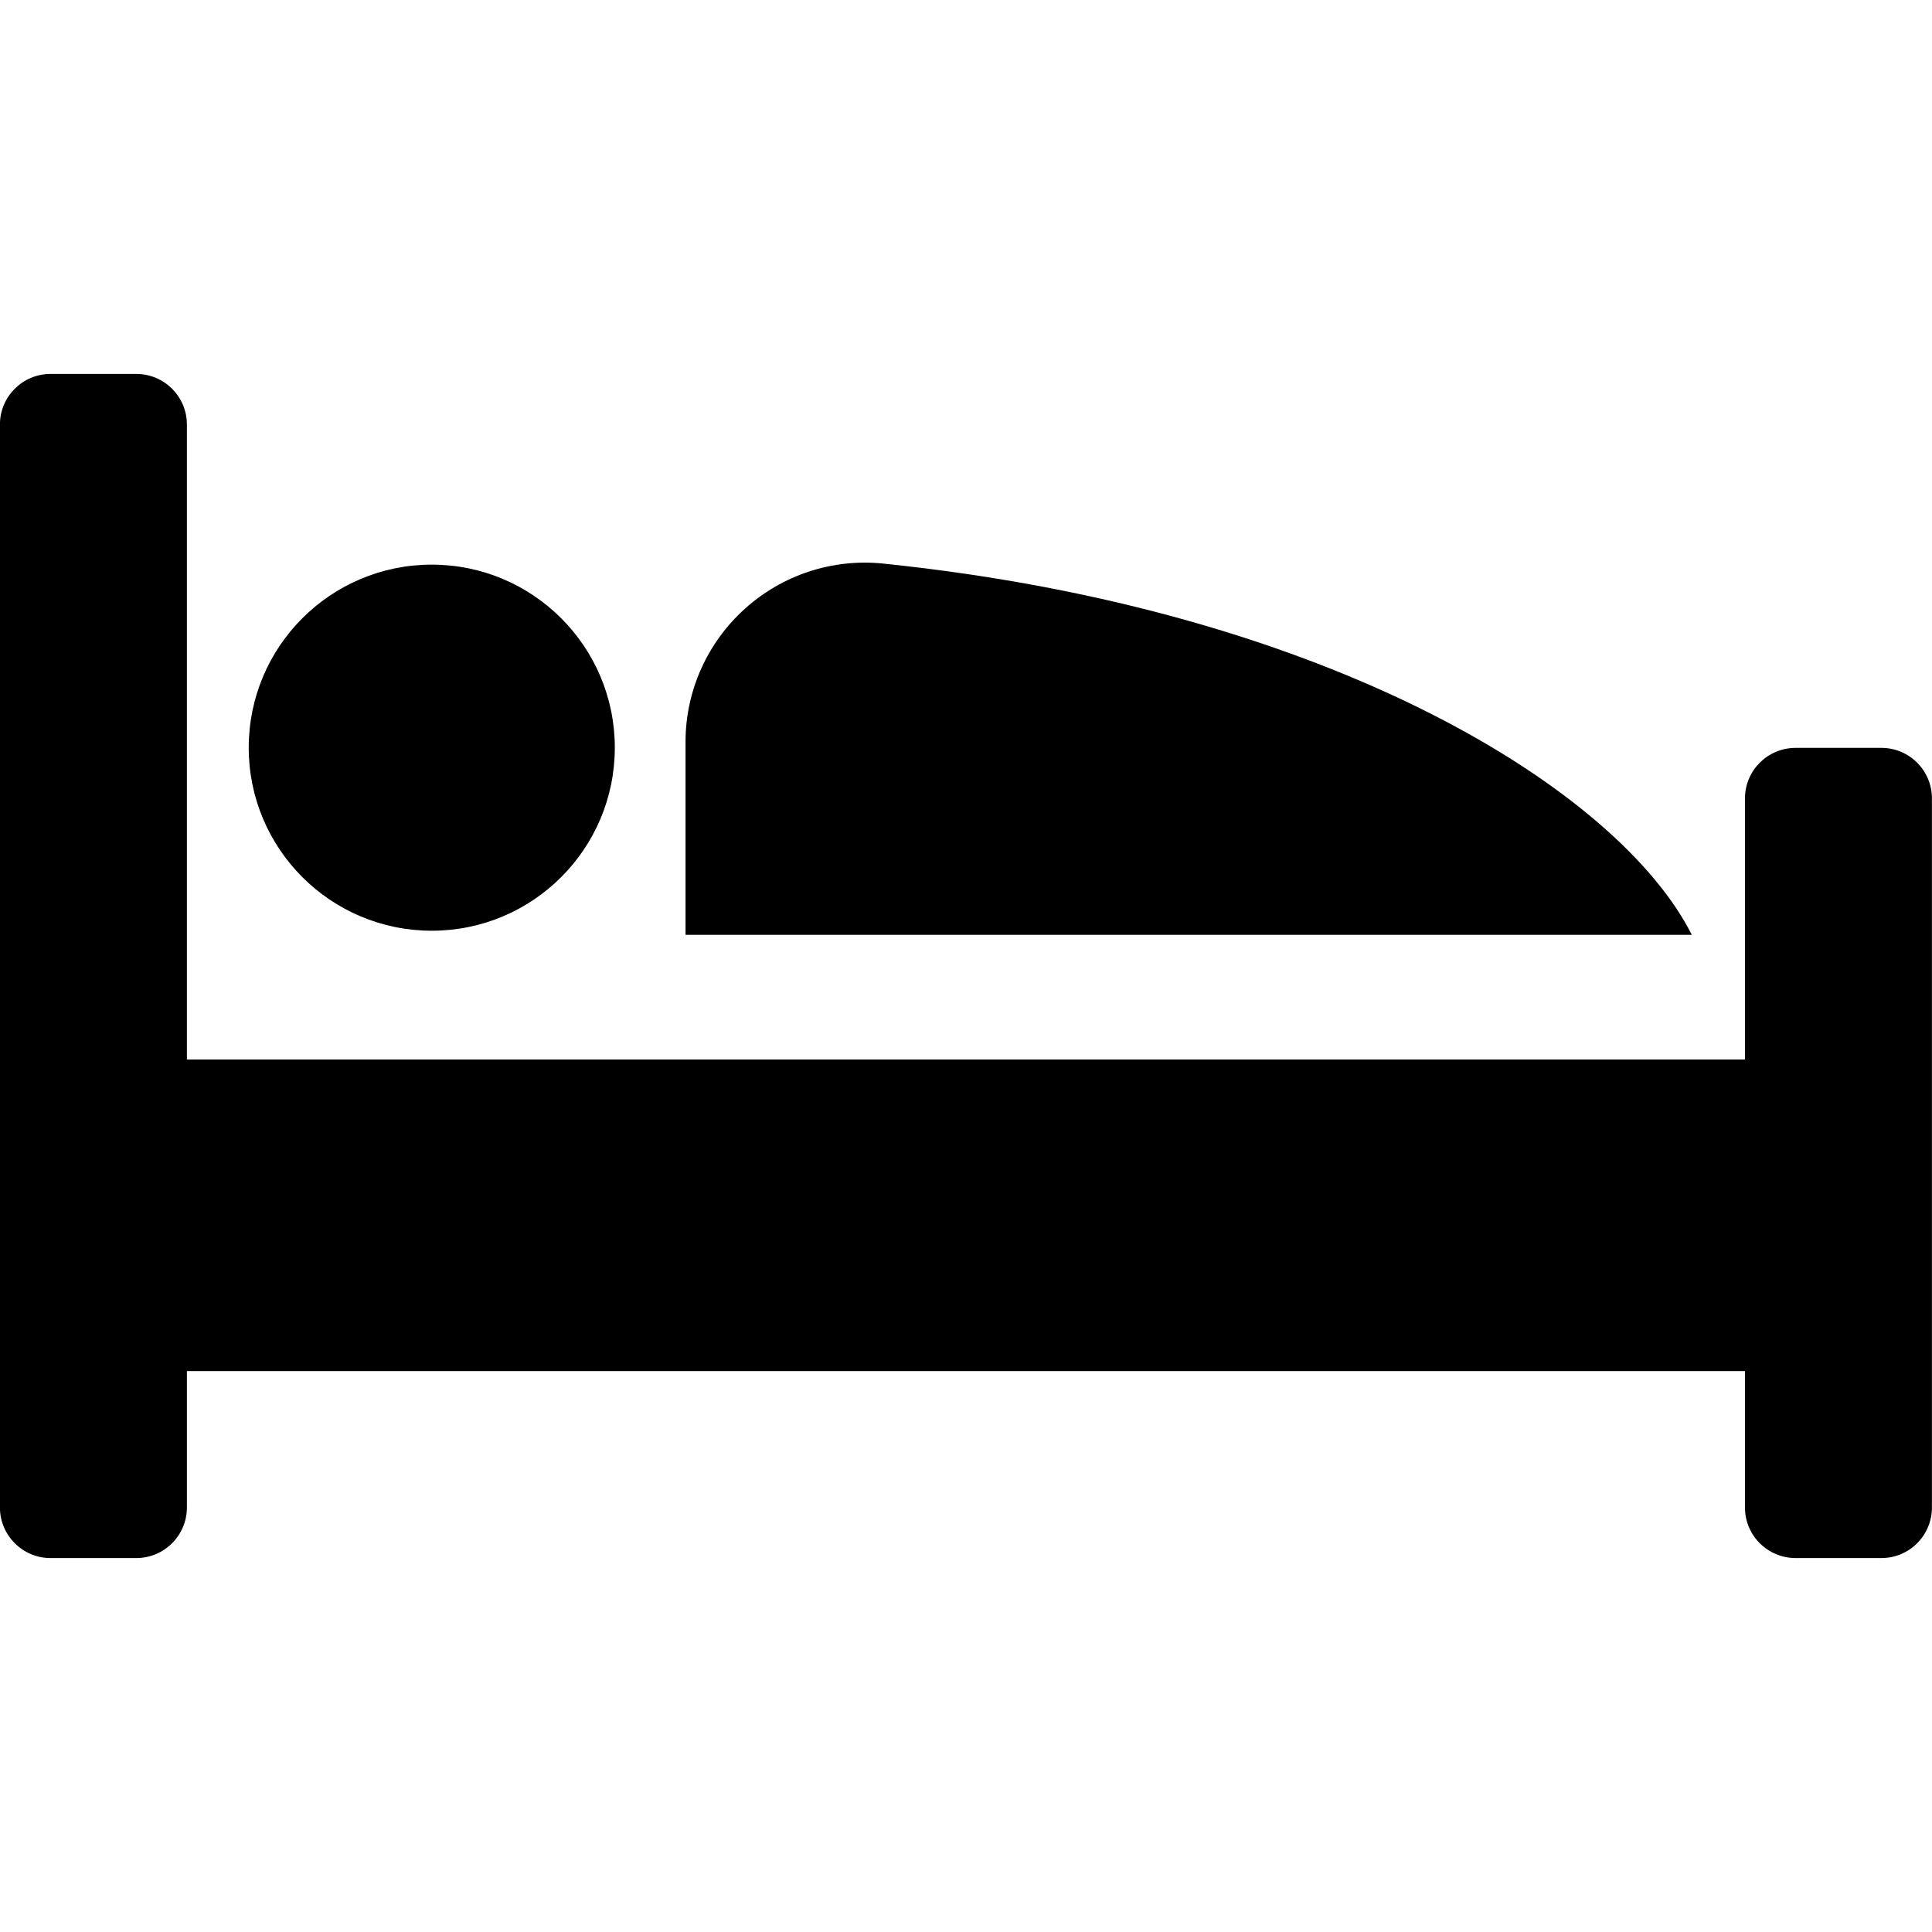
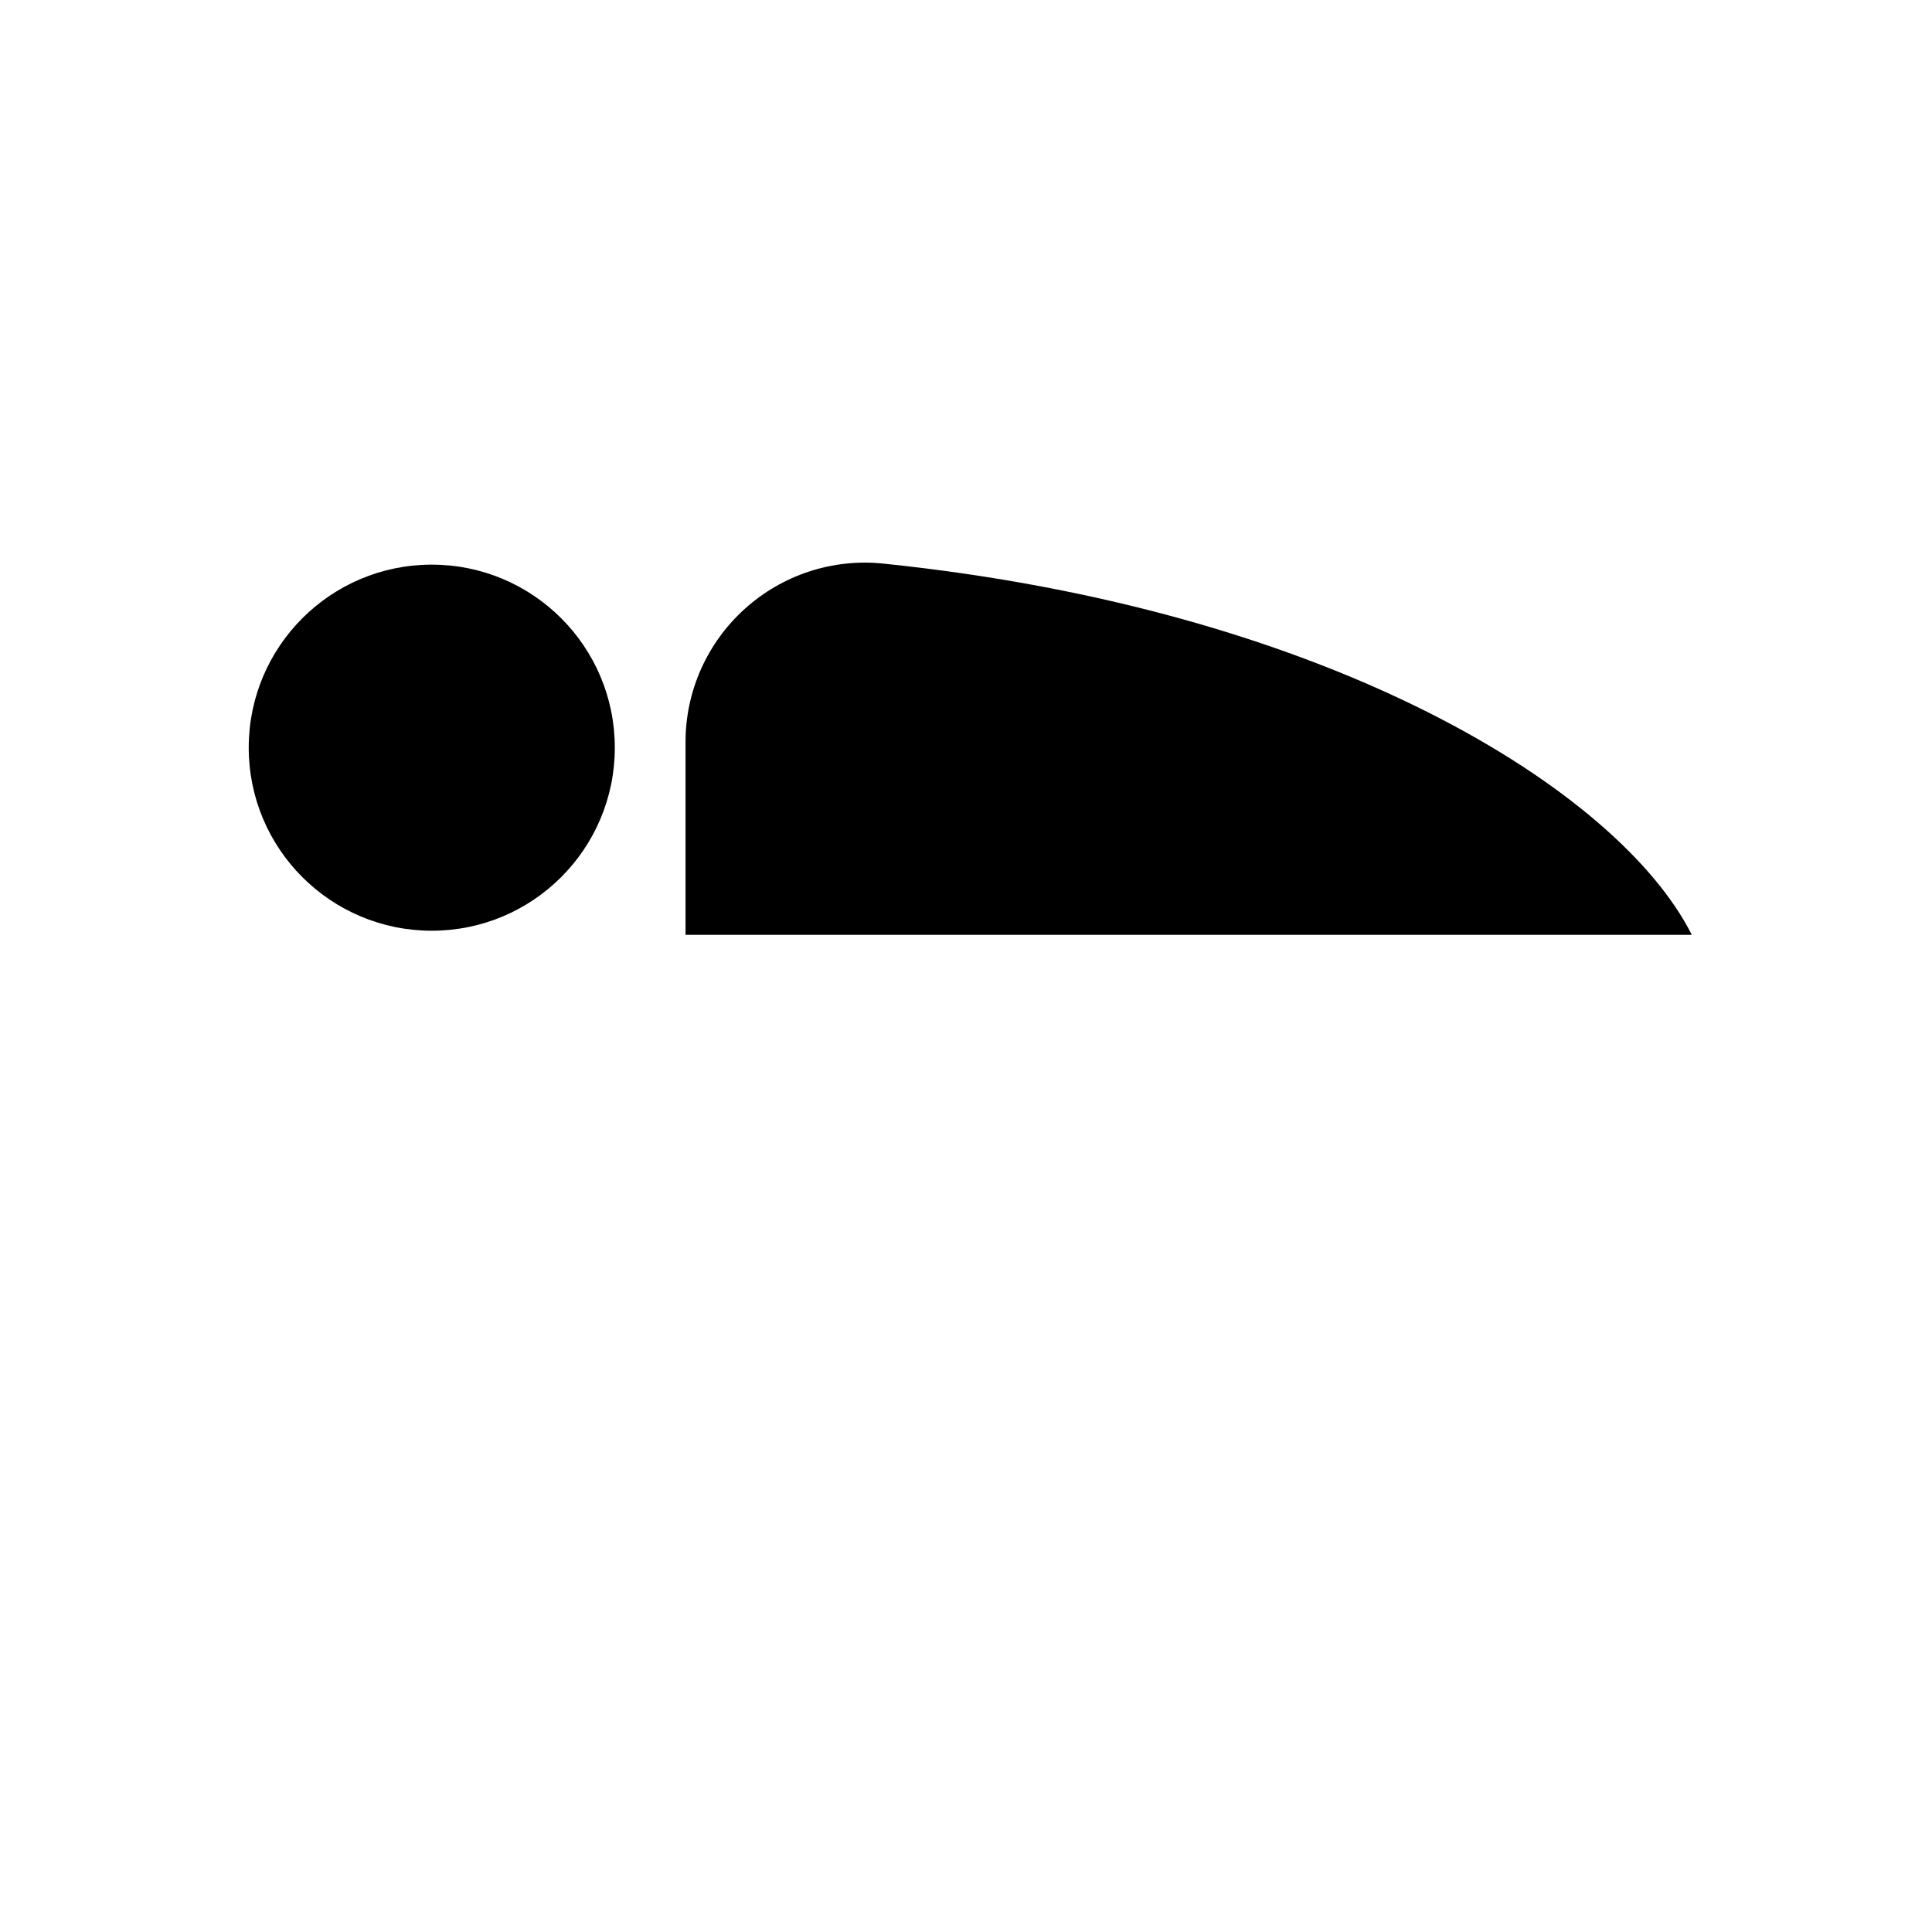
<svg xmlns="http://www.w3.org/2000/svg" width="1200pt" height="1200pt" version="1.1" viewBox="0 0 1200 1200">
  <g>
-     <path d="m1115.3 464.52c-17.422 0-31.473 14.051-31.473 31.434v162.12h-967.74v-394.38c0-17.383-14.09-31.434-31.434-31.434h-53.262c-17.344 0-31.434 14.051-31.434 31.434v672.58c0 17.418 14.09 31.469 31.434 31.469h53.266c17.34 0 31.43-14.051 31.43-31.434v-84.695h967.74v84.695c0 17.383 14.051 31.434 31.473 31.434h53.227c17.379 0 31.43-14.051 31.43-31.434v-440.36c0-17.383-14.051-31.434-31.434-31.434z" />
    <path d="m381.87 464.4c0 62.789-50.902 113.69-113.69 113.69-62.789 0-113.69-50.902-113.69-113.69 0-62.789 50.898-113.69 113.69-113.69 62.789 0 113.69 50.898 113.69 113.69" />
    <path d="m548.59 350.05c-31.316-3.25-62.555 6.969-85.934 28.066-23.383 21.059-36.855 51.098-36.855 82.566v119.96h625.01c-45.137-89.613-223.89-201.87-502.22-230.59z" />
  </g>
</svg>